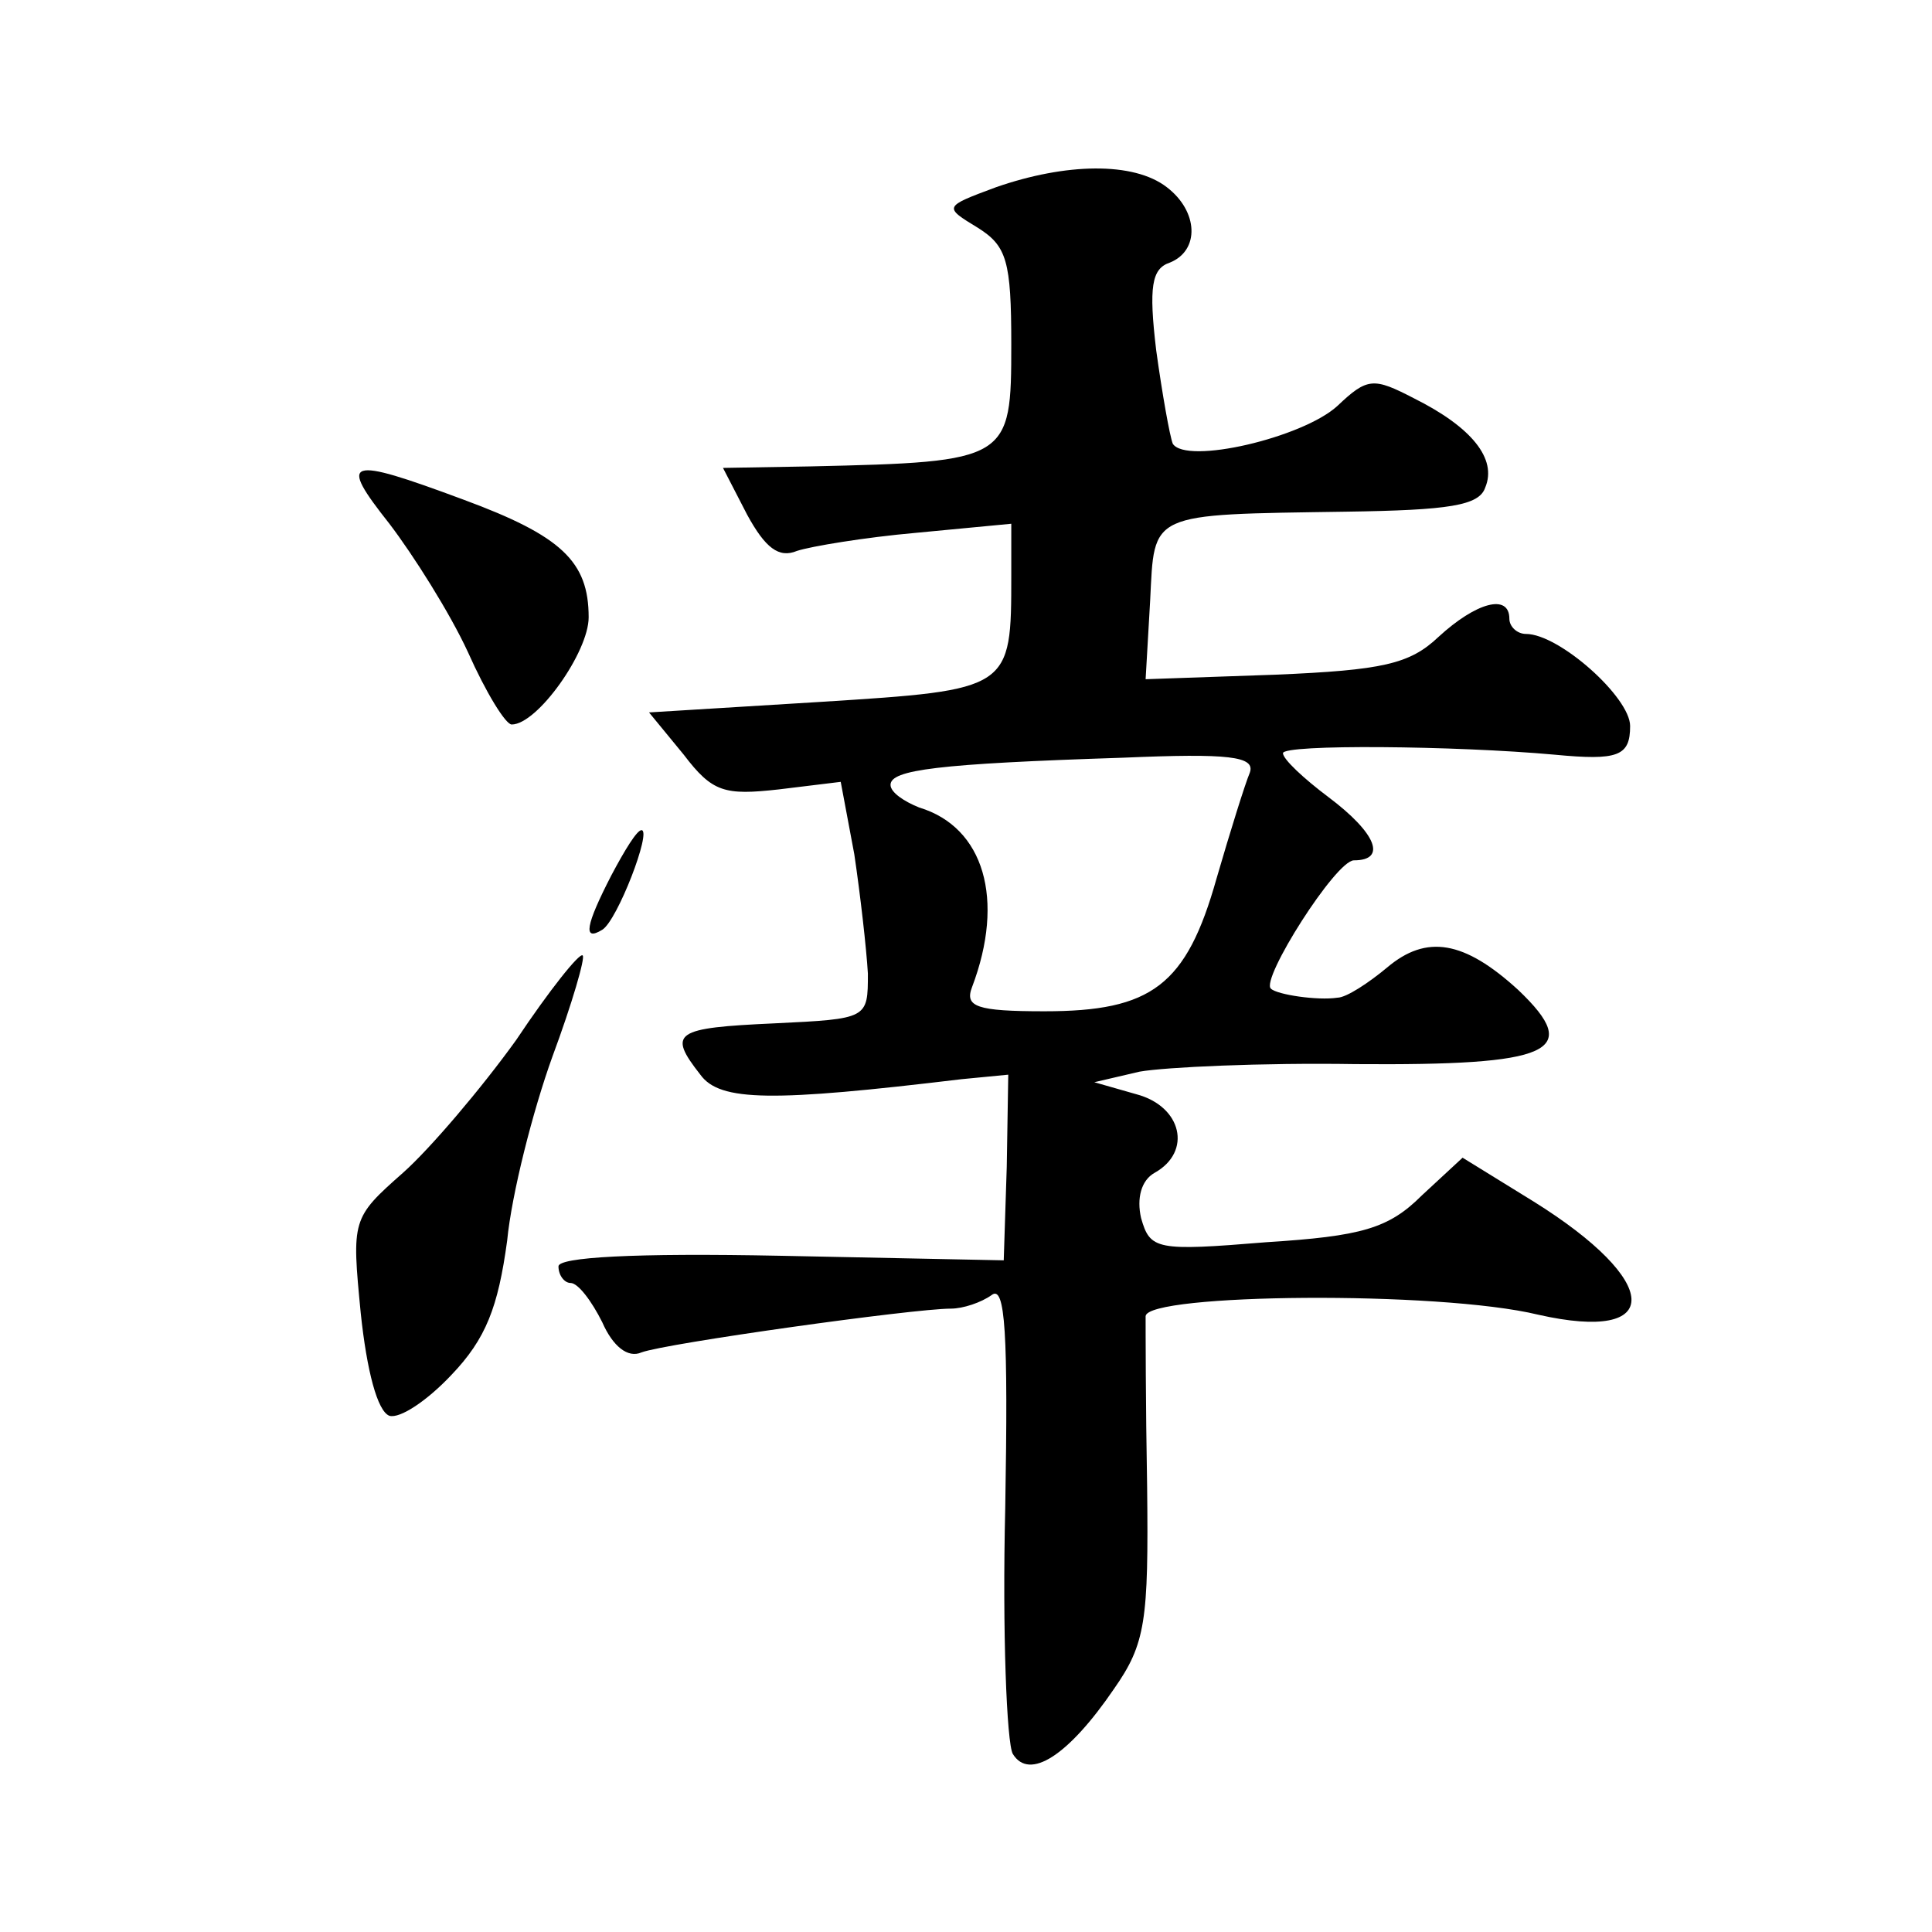
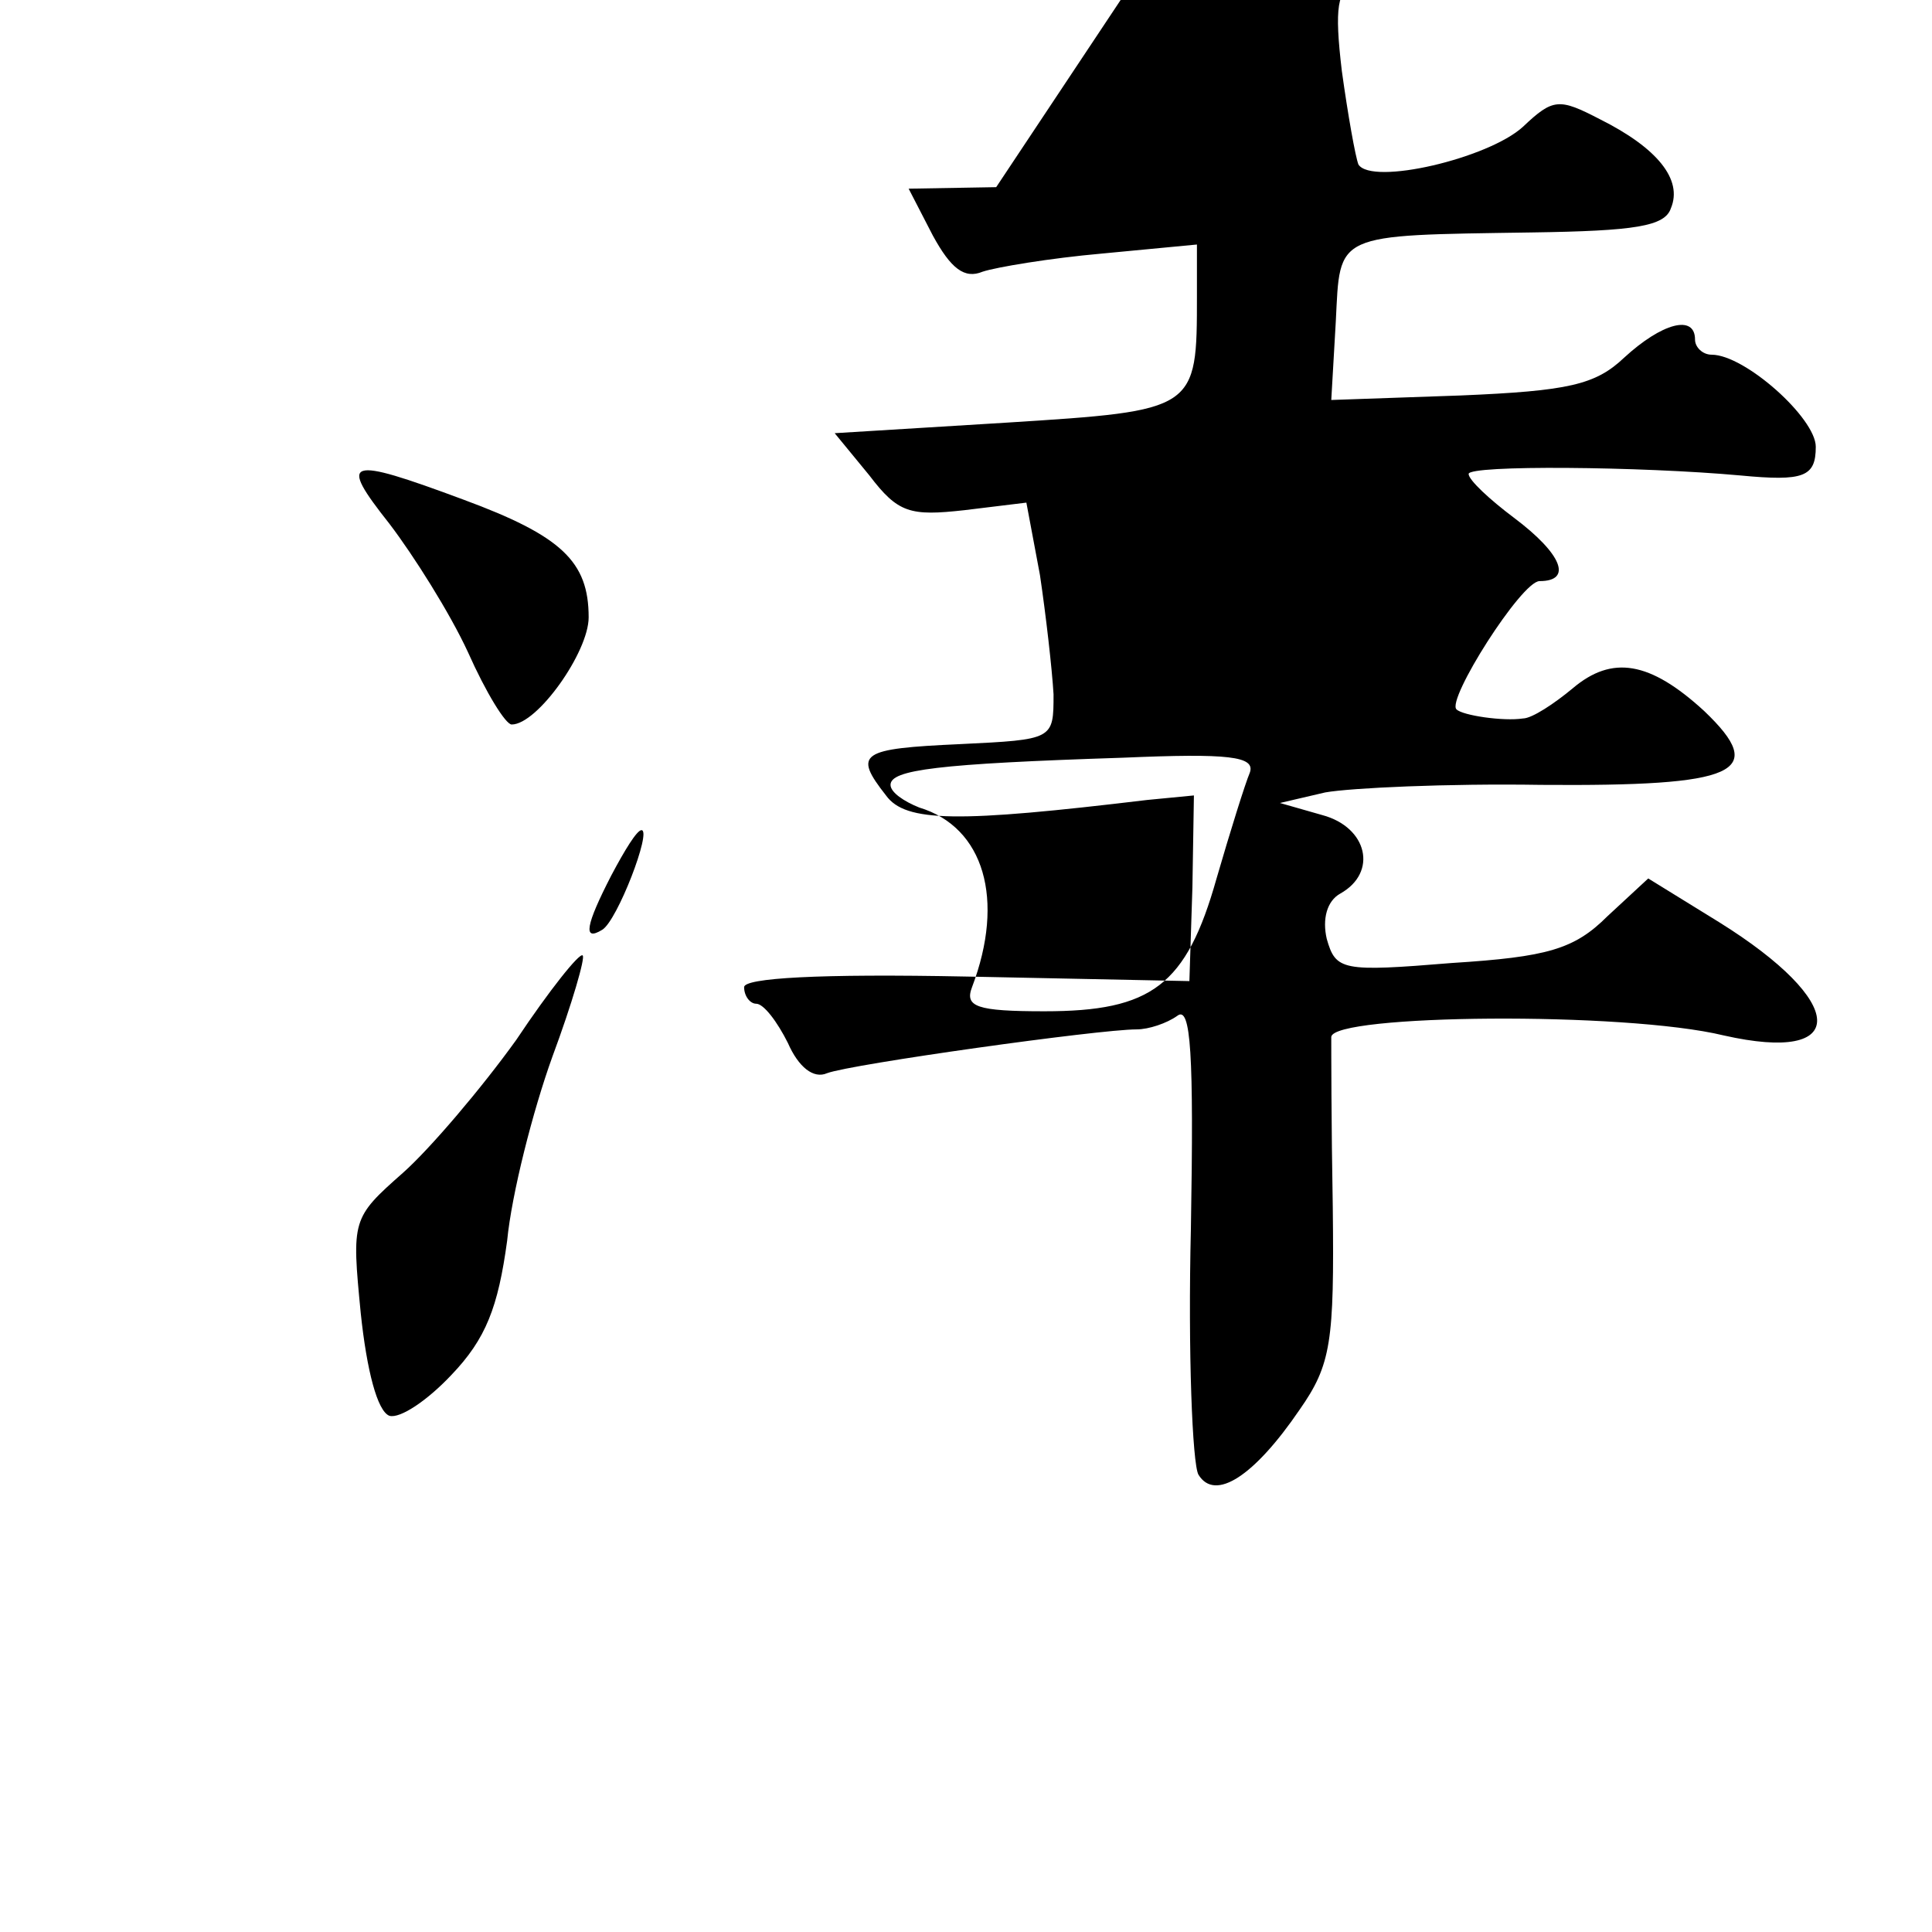
<svg xmlns="http://www.w3.org/2000/svg" version="1.0" width="128pt" height="128pt" viewBox="0 0 128 128" preserveAspectRatio="xMidYMid meet">
  <g transform="translate(0,128) scale(0.1,-0.1)" fill="#0" stroke="none">
-     <path d="M660 1156 c-35 -13 -35 -13 -12 -27 19 -12 22 -22 22 -77 0 -77 -1 -78 -133 -81 l-58 -1 16 -31 c12 -22 21 -29 33 -24 9 3 45 9 79 12 l63 6 0 -34 c0 -76 0 -76 -126 -84 l-114 -7 23 -28 c19 -25 27 -27 63 -23 l41 5 9 -48 c4 -27 8 -62 9 -79 0 -30 0 -30 -62 -33 -66 -3 -71 -6 -49 -34 13 -18 48 -18 173 -3 l31 3 -1 -61 -2 -62 -147 3 c-99 2 -148 -1 -148 -7 0 -6 4 -11 8 -11 5 0 14 -12 21 -26 7 -16 17 -24 26 -20 16 6 180 29 205 29 8 0 20 4 27 9 9 7 11 -25 9 -141 -2 -82 1 -156 5 -163 11 -18 37 -1 67 43 21 30 23 45 22 134 -1 55 -1 106 -1 113 1 15 194 17 260 1 84 -19 82 22 -3 75 l-47 29 -27 -25 c-22 -22 -40 -27 -103 -31 -73 -6 -77 -5 -83 16 -3 13 0 25 9 30 25 14 18 44 -12 52 l-28 8 30 7 c17 3 81 6 143 5 130 -1 151 8 108 49 -36 33 -61 37 -87 15 -12 -10 -27 -20 -33 -20 -13 -2 -40 2 -44 6 -7 6 43 85 55 85 22 0 15 18 -17 42 -16 12 -30 25 -30 29 0 6 114 5 180 -1 42 -4 50 -1 50 19 0 19 -47 61 -69 61 -6 0 -11 5 -11 10 0 17 -22 11 -47 -12 -19 -18 -37 -22 -108 -25 l-86 -3 3 52 c3 59 -2 57 130 59 68 1 88 4 92 16 8 19 -9 40 -47 59 -27 14 -31 14 -51 -5 -23 -21 -100 -39 -109 -25 -2 5 -7 33 -11 62 -5 42 -3 54 9 58 20 8 19 34 -2 50 -22 17 -67 16 -113 0z m168 -388 c-3 -7 -13 -39 -22 -70 -20 -71 -43 -88 -114 -88 -45 0 -53 3 -48 16 22 58 8 106 -35 119 -10 4 -19 10 -19 15 0 10 31 14 154 18 70 3 88 1 84 -10z M258 933 c16 -21 40 -59 52 -85 12 -27 25 -48 29 -48 17 0 51 48 51 71 0 37 -18 54 -83 78 -78 29 -83 27 -49 -16z M405 700 c-17 -33 -19 -44 -6 -36 10 6 33 66 26 66 -3 0 -11 -13 -20 -30z M342 591 c-23 -32 -57 -72 -75 -88 -34 -30 -34 -31 -28 -93 4 -38 11 -65 19 -68 7 -2 25 10 41 27 23 24 31 45 37 89 3 31 17 86 30 122 13 35 22 66 20 67 -2 2 -22 -23 -44 -56z" />
+     <path d="M660 1156 l-58 -1 16 -31 c12 -22 21 -29 33 -24 9 3 45 9 79 12 l63 6 0 -34 c0 -76 0 -76 -126 -84 l-114 -7 23 -28 c19 -25 27 -27 63 -23 l41 5 9 -48 c4 -27 8 -62 9 -79 0 -30 0 -30 -62 -33 -66 -3 -71 -6 -49 -34 13 -18 48 -18 173 -3 l31 3 -1 -61 -2 -62 -147 3 c-99 2 -148 -1 -148 -7 0 -6 4 -11 8 -11 5 0 14 -12 21 -26 7 -16 17 -24 26 -20 16 6 180 29 205 29 8 0 20 4 27 9 9 7 11 -25 9 -141 -2 -82 1 -156 5 -163 11 -18 37 -1 67 43 21 30 23 45 22 134 -1 55 -1 106 -1 113 1 15 194 17 260 1 84 -19 82 22 -3 75 l-47 29 -27 -25 c-22 -22 -40 -27 -103 -31 -73 -6 -77 -5 -83 16 -3 13 0 25 9 30 25 14 18 44 -12 52 l-28 8 30 7 c17 3 81 6 143 5 130 -1 151 8 108 49 -36 33 -61 37 -87 15 -12 -10 -27 -20 -33 -20 -13 -2 -40 2 -44 6 -7 6 43 85 55 85 22 0 15 18 -17 42 -16 12 -30 25 -30 29 0 6 114 5 180 -1 42 -4 50 -1 50 19 0 19 -47 61 -69 61 -6 0 -11 5 -11 10 0 17 -22 11 -47 -12 -19 -18 -37 -22 -108 -25 l-86 -3 3 52 c3 59 -2 57 130 59 68 1 88 4 92 16 8 19 -9 40 -47 59 -27 14 -31 14 -51 -5 -23 -21 -100 -39 -109 -25 -2 5 -7 33 -11 62 -5 42 -3 54 9 58 20 8 19 34 -2 50 -22 17 -67 16 -113 0z m168 -388 c-3 -7 -13 -39 -22 -70 -20 -71 -43 -88 -114 -88 -45 0 -53 3 -48 16 22 58 8 106 -35 119 -10 4 -19 10 -19 15 0 10 31 14 154 18 70 3 88 1 84 -10z M258 933 c16 -21 40 -59 52 -85 12 -27 25 -48 29 -48 17 0 51 48 51 71 0 37 -18 54 -83 78 -78 29 -83 27 -49 -16z M405 700 c-17 -33 -19 -44 -6 -36 10 6 33 66 26 66 -3 0 -11 -13 -20 -30z M342 591 c-23 -32 -57 -72 -75 -88 -34 -30 -34 -31 -28 -93 4 -38 11 -65 19 -68 7 -2 25 10 41 27 23 24 31 45 37 89 3 31 17 86 30 122 13 35 22 66 20 67 -2 2 -22 -23 -44 -56z" />
  </g>
</svg>